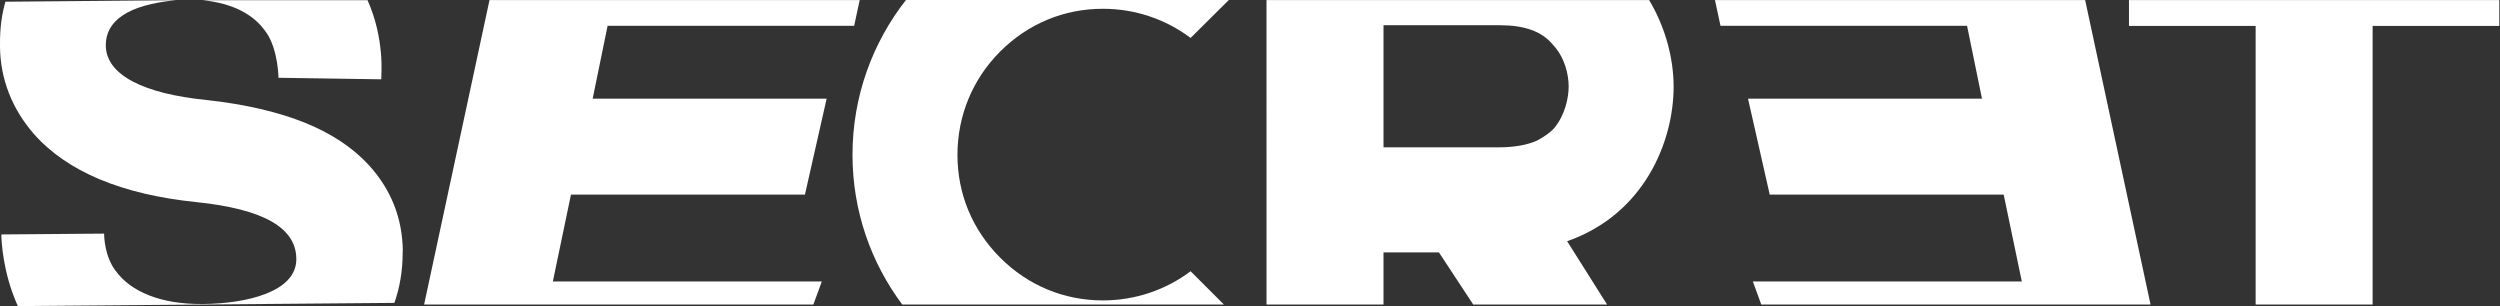
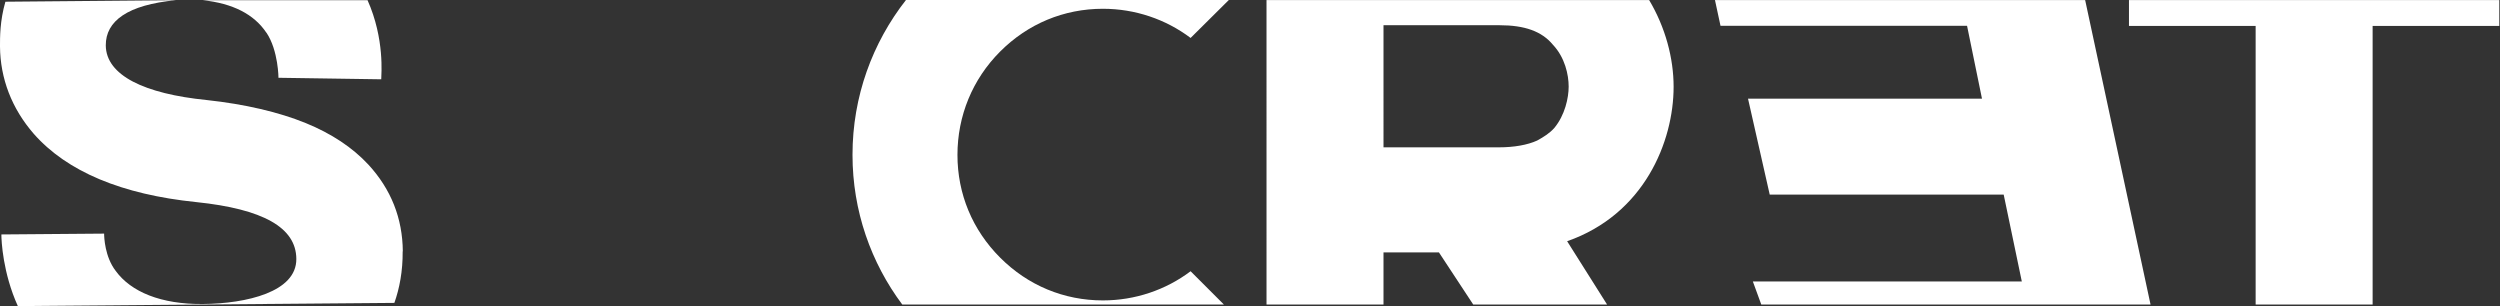
<svg xmlns="http://www.w3.org/2000/svg" version="1.1" width="180.74px" height="22.13px" viewBox="0,0,256,31.344">
  <rect x="0" y="0" width="256" height="31.344" fill="#333333" stroke="none" />
  <g fill="#ffffff" fill-rule="nonzero" stroke="none" stroke-width="1" stroke-linecap="butt" stroke-linejoin="miter" stroke-miterlimit="10" stroke-dasharray="" stroke-dashoffset="0" font-family="none" font-weight="none" font-size="none" text-anchor="none" style="mix-blend-mode: normal">
    <g transform="translate(0,0.006) scale(1.416,1.416)">
      <g id="a" font-family="Inter, apple-system, BlinkMacSystemFont, &quot;Helvetica Neue&quot;, &quot;Segoe UI&quot;, &quot;Fira Sans&quot;, Roboto, Oxygen, Ubuntu, &quot;Droid Sans&quot;, Arial, sans-serif" font-weight="400" font-size="16" text-anchor="start" />
      <g id="b">
        <g id="c">
          <g>
-             <path d="M29.13,18.17c-0.02,-2.39 -0.85,-4.49 -2.49,-6.27c-1.15,-1.24 -2.68,-2.25 -4.52,-3c-1.96,-0.8 -4.4,-1.37 -7.17,-1.67c-4.5,-0.45 -7.28,-1.78 -7.3,-3.95c-0.01,-1.76 1.57,-2.94 5.08,-3.27l-12.34,0.11c-0.4,1.39 -0.39,2.59 -0.39,3.23c0.02,2.33 0.85,4.49 2.44,6.32c2.41,2.74 6.38,4.39 11.75,4.94c4.83,0.5 7.23,1.84 7.24,4.11c0.02,2.39 -3.6,3.23 -6.75,3.26c-3.04,0.03 -5.21,-0.88 -6.31,-2.39c-0.79,-1.02 -0.84,-2.44 -0.84,-2.7l-7.43,0.06c0,0.45 0.1,2.77 1.19,5.18l27.23,-0.23c0.37,-1.05 0.61,-2.28 0.6,-3.73z" />
+             <path d="M29.13,18.17c-0.02,-2.39 -0.85,-4.49 -2.49,-6.27c-1.15,-1.24 -2.68,-2.25 -4.52,-3c-1.96,-0.8 -4.4,-1.37 -7.17,-1.67c-4.5,-0.45 -7.28,-1.78 -7.3,-3.95c-0.01,-1.76 1.57,-2.94 5.08,-3.27l-12.34,0.11c-0.4,1.39 -0.39,2.59 -0.39,3.23c0.02,2.33 0.85,4.49 2.44,6.32c2.41,2.74 6.38,4.39 11.75,4.94c4.83,0.5 7.23,1.84 7.24,4.11c0.02,2.39 -3.6,3.23 -6.75,3.26c-3.04,0.03 -5.21,-0.88 -6.31,-2.39c-0.79,-1.02 -0.84,-2.44 -0.84,-2.7l-7.43,0.06c0,0.45 0.1,2.77 1.19,5.18l27.23,-0.23c0.37,-1.05 0.61,-2.28 0.6,-3.73" />
            <path d="M19.27,2.36c0.87,1.3 0.87,3.31 0.87,3.31v-0.05l7.43,0.11c0,-0.34 0.26,-2.91 -0.99,-5.72h-11.92c2.17,0.23 3.71,1.01 4.61,2.36z" />
            <path d="M61.65,11.2c0,4.05 1.34,7.8 3.6,10.82h23.26l-2.41,-2.41c-1.79,1.35 -4.01,2.11 -6.34,2.11c-2.82,0 -5.42,-1.08 -7.43,-3.09c-2.01,-2.01 -3.09,-4.61 -3.09,-7.43c0,-2.82 1.08,-5.47 3.09,-7.48c2.01,-2.01 4.61,-3.09 7.43,-3.09c2.33,0 4.55,0.76 6.34,2.11l2.77,-2.75h-23.35c-2.42,3.09 -3.87,6.97 -3.87,11.2z" />
            <path d="M91.59,22.02h8.46v-3.77h4.01l2.48,3.77h9.68l-2.89,-4.58c5.58,-1.95 7.7,-7.21 7.7,-11.17c0,-2.06 -0.59,-4.29 -1.77,-6.27h-27.67zM100.05,1.82h8.4c1.79,0 3.04,0.43 3.85,1.41c0.87,0.92 1.14,2.17 1.14,3.03c0,0.81 -0.27,2.06 -1.03,2.98c-0.33,0.38 -0.76,0.65 -1.25,0.92c-0.7,0.32 -1.68,0.49 -2.76,0.49h-8.35z" />
            <path d="M153.96,1.87h9.16v20.15h8.46v-20.15h9.16v-1.87h-26.78z" />
-             <path d="M59.43,20.35h-19.45l1.31,-6.28h16.92l1.57,-6.94h-16.92l1.08,-5.27h17.83l0.4,-1.86h-26.77l-4.73,22.02h28.15z" />
            <path d="M126.76,20.35h19.45l-1.31,-6.28h-16.92l-1.57,-6.94h16.92l-1.08,-5.27h-17.83l-0.4,-1.86h26.77l4.73,22.02h-28.15z" />
          </g>
        </g>
      </g>
    </g>
  </g>
</svg>